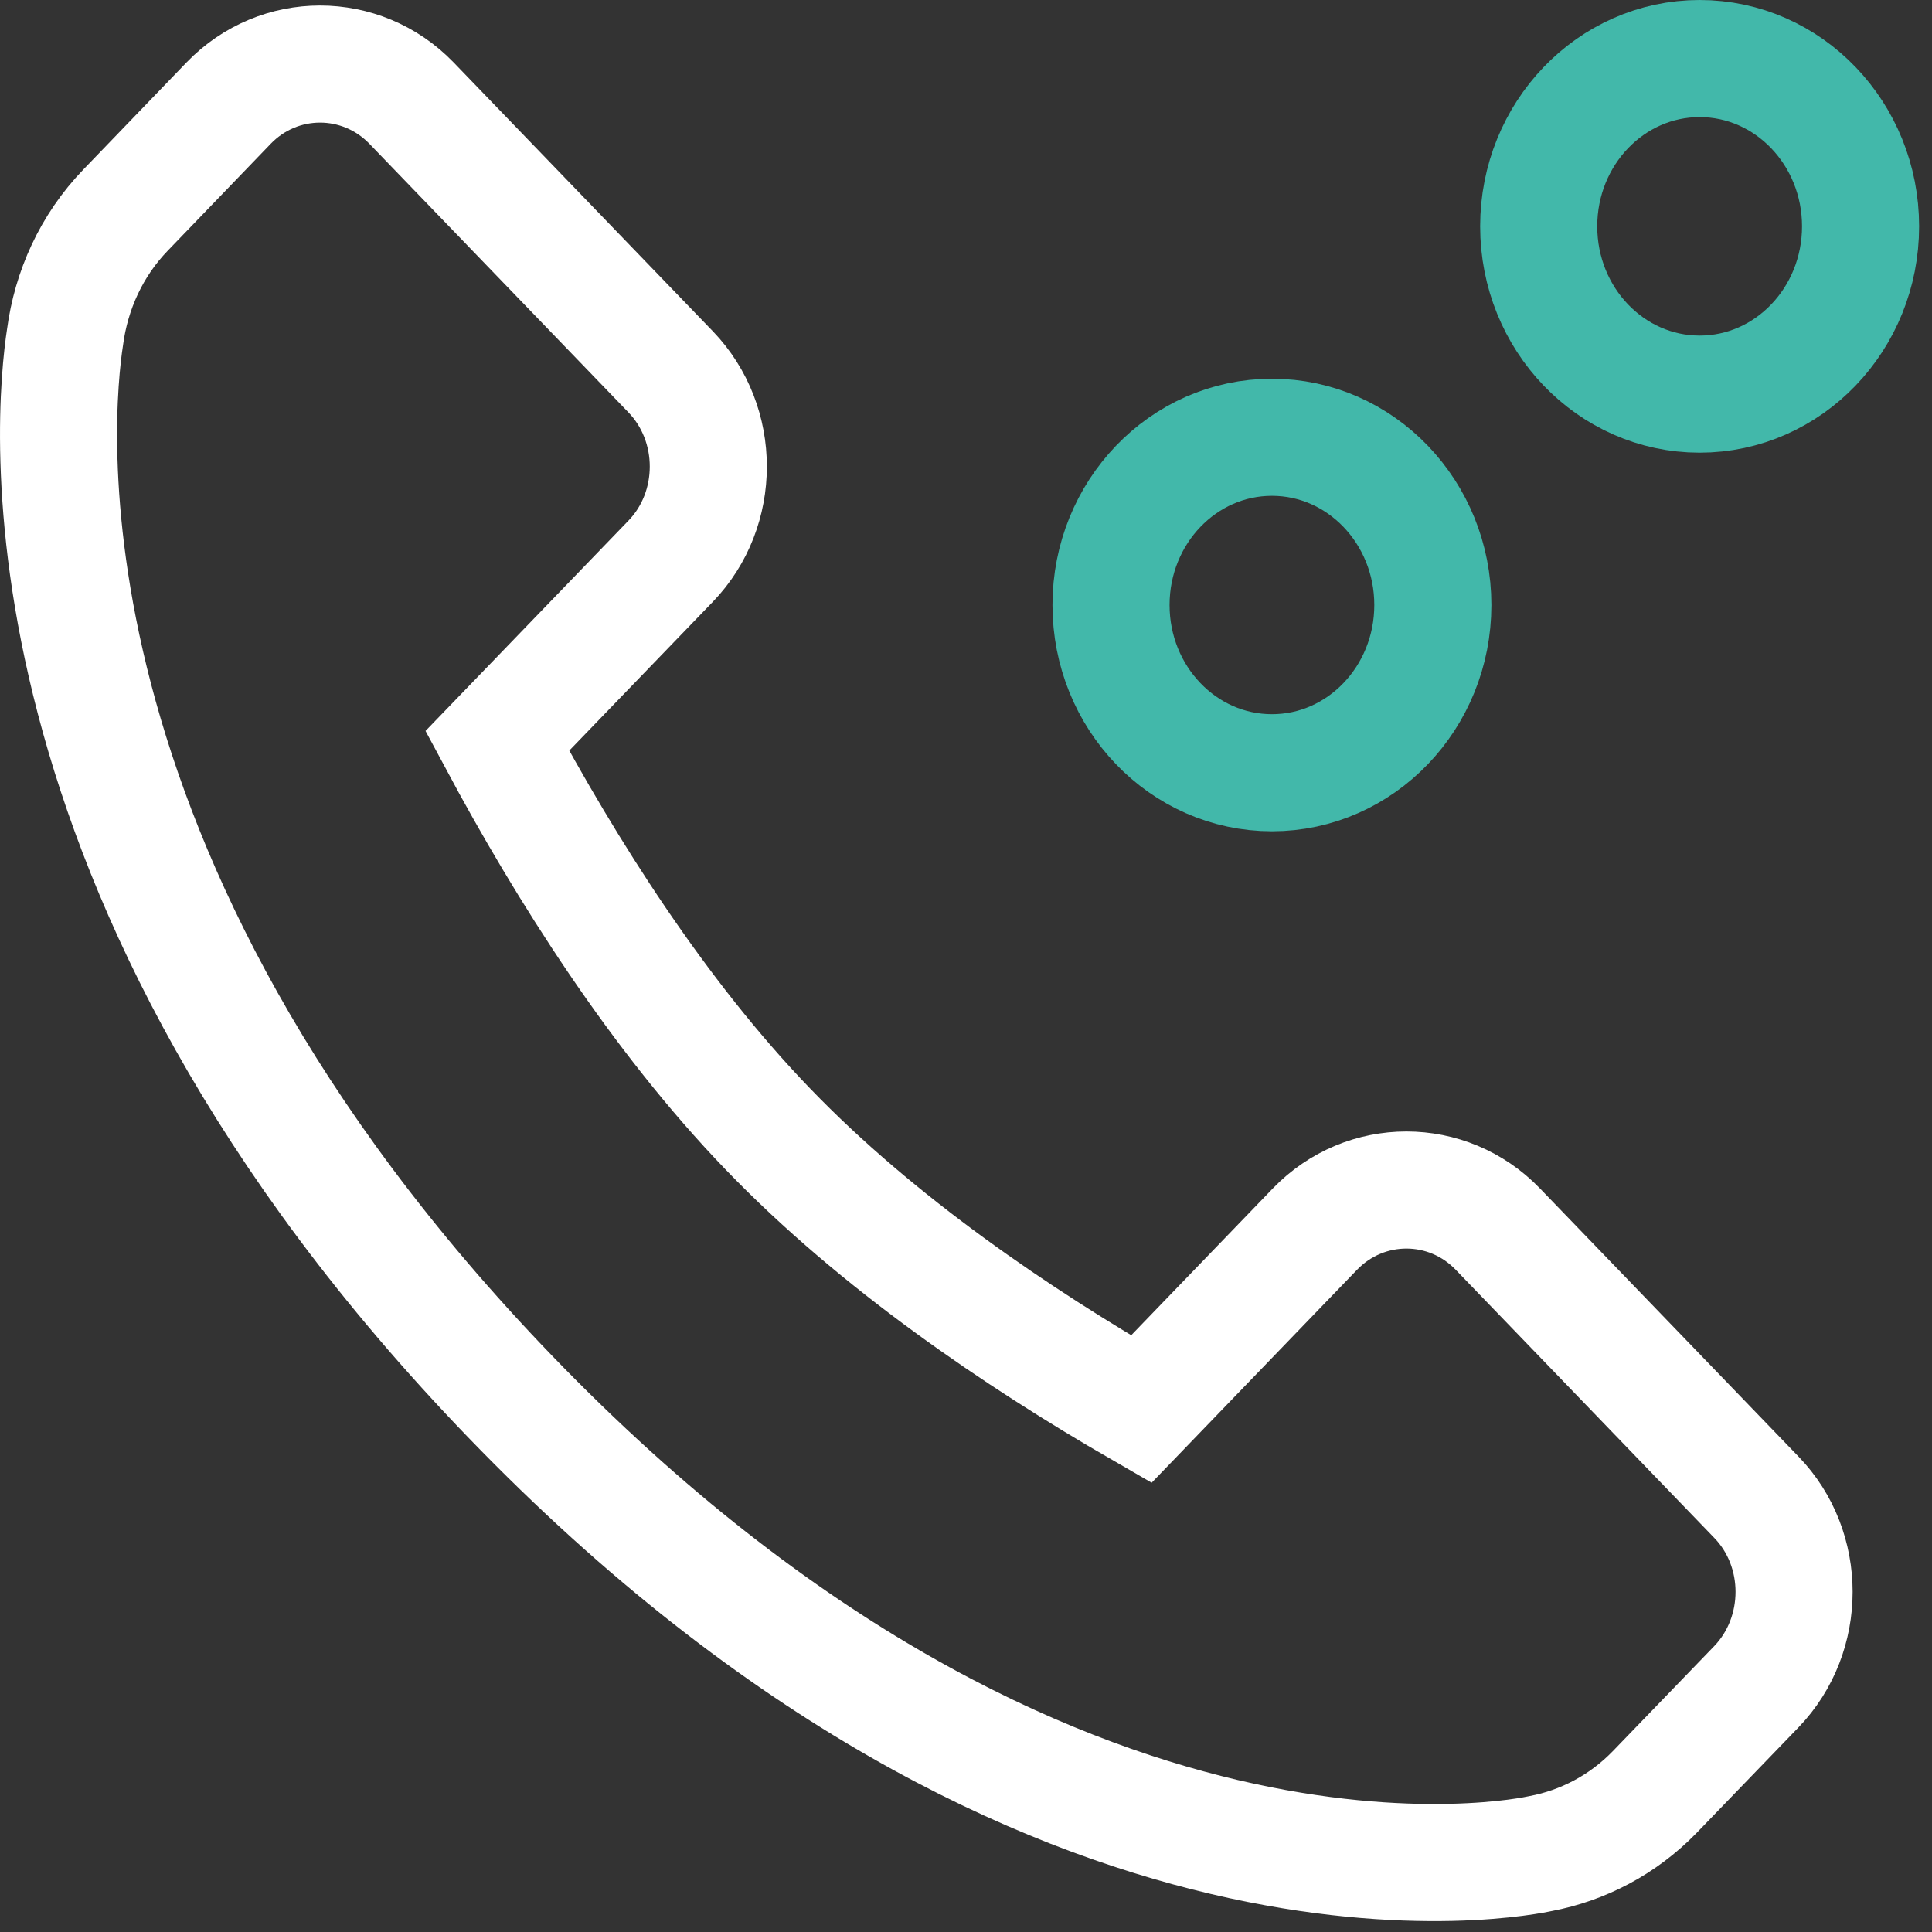
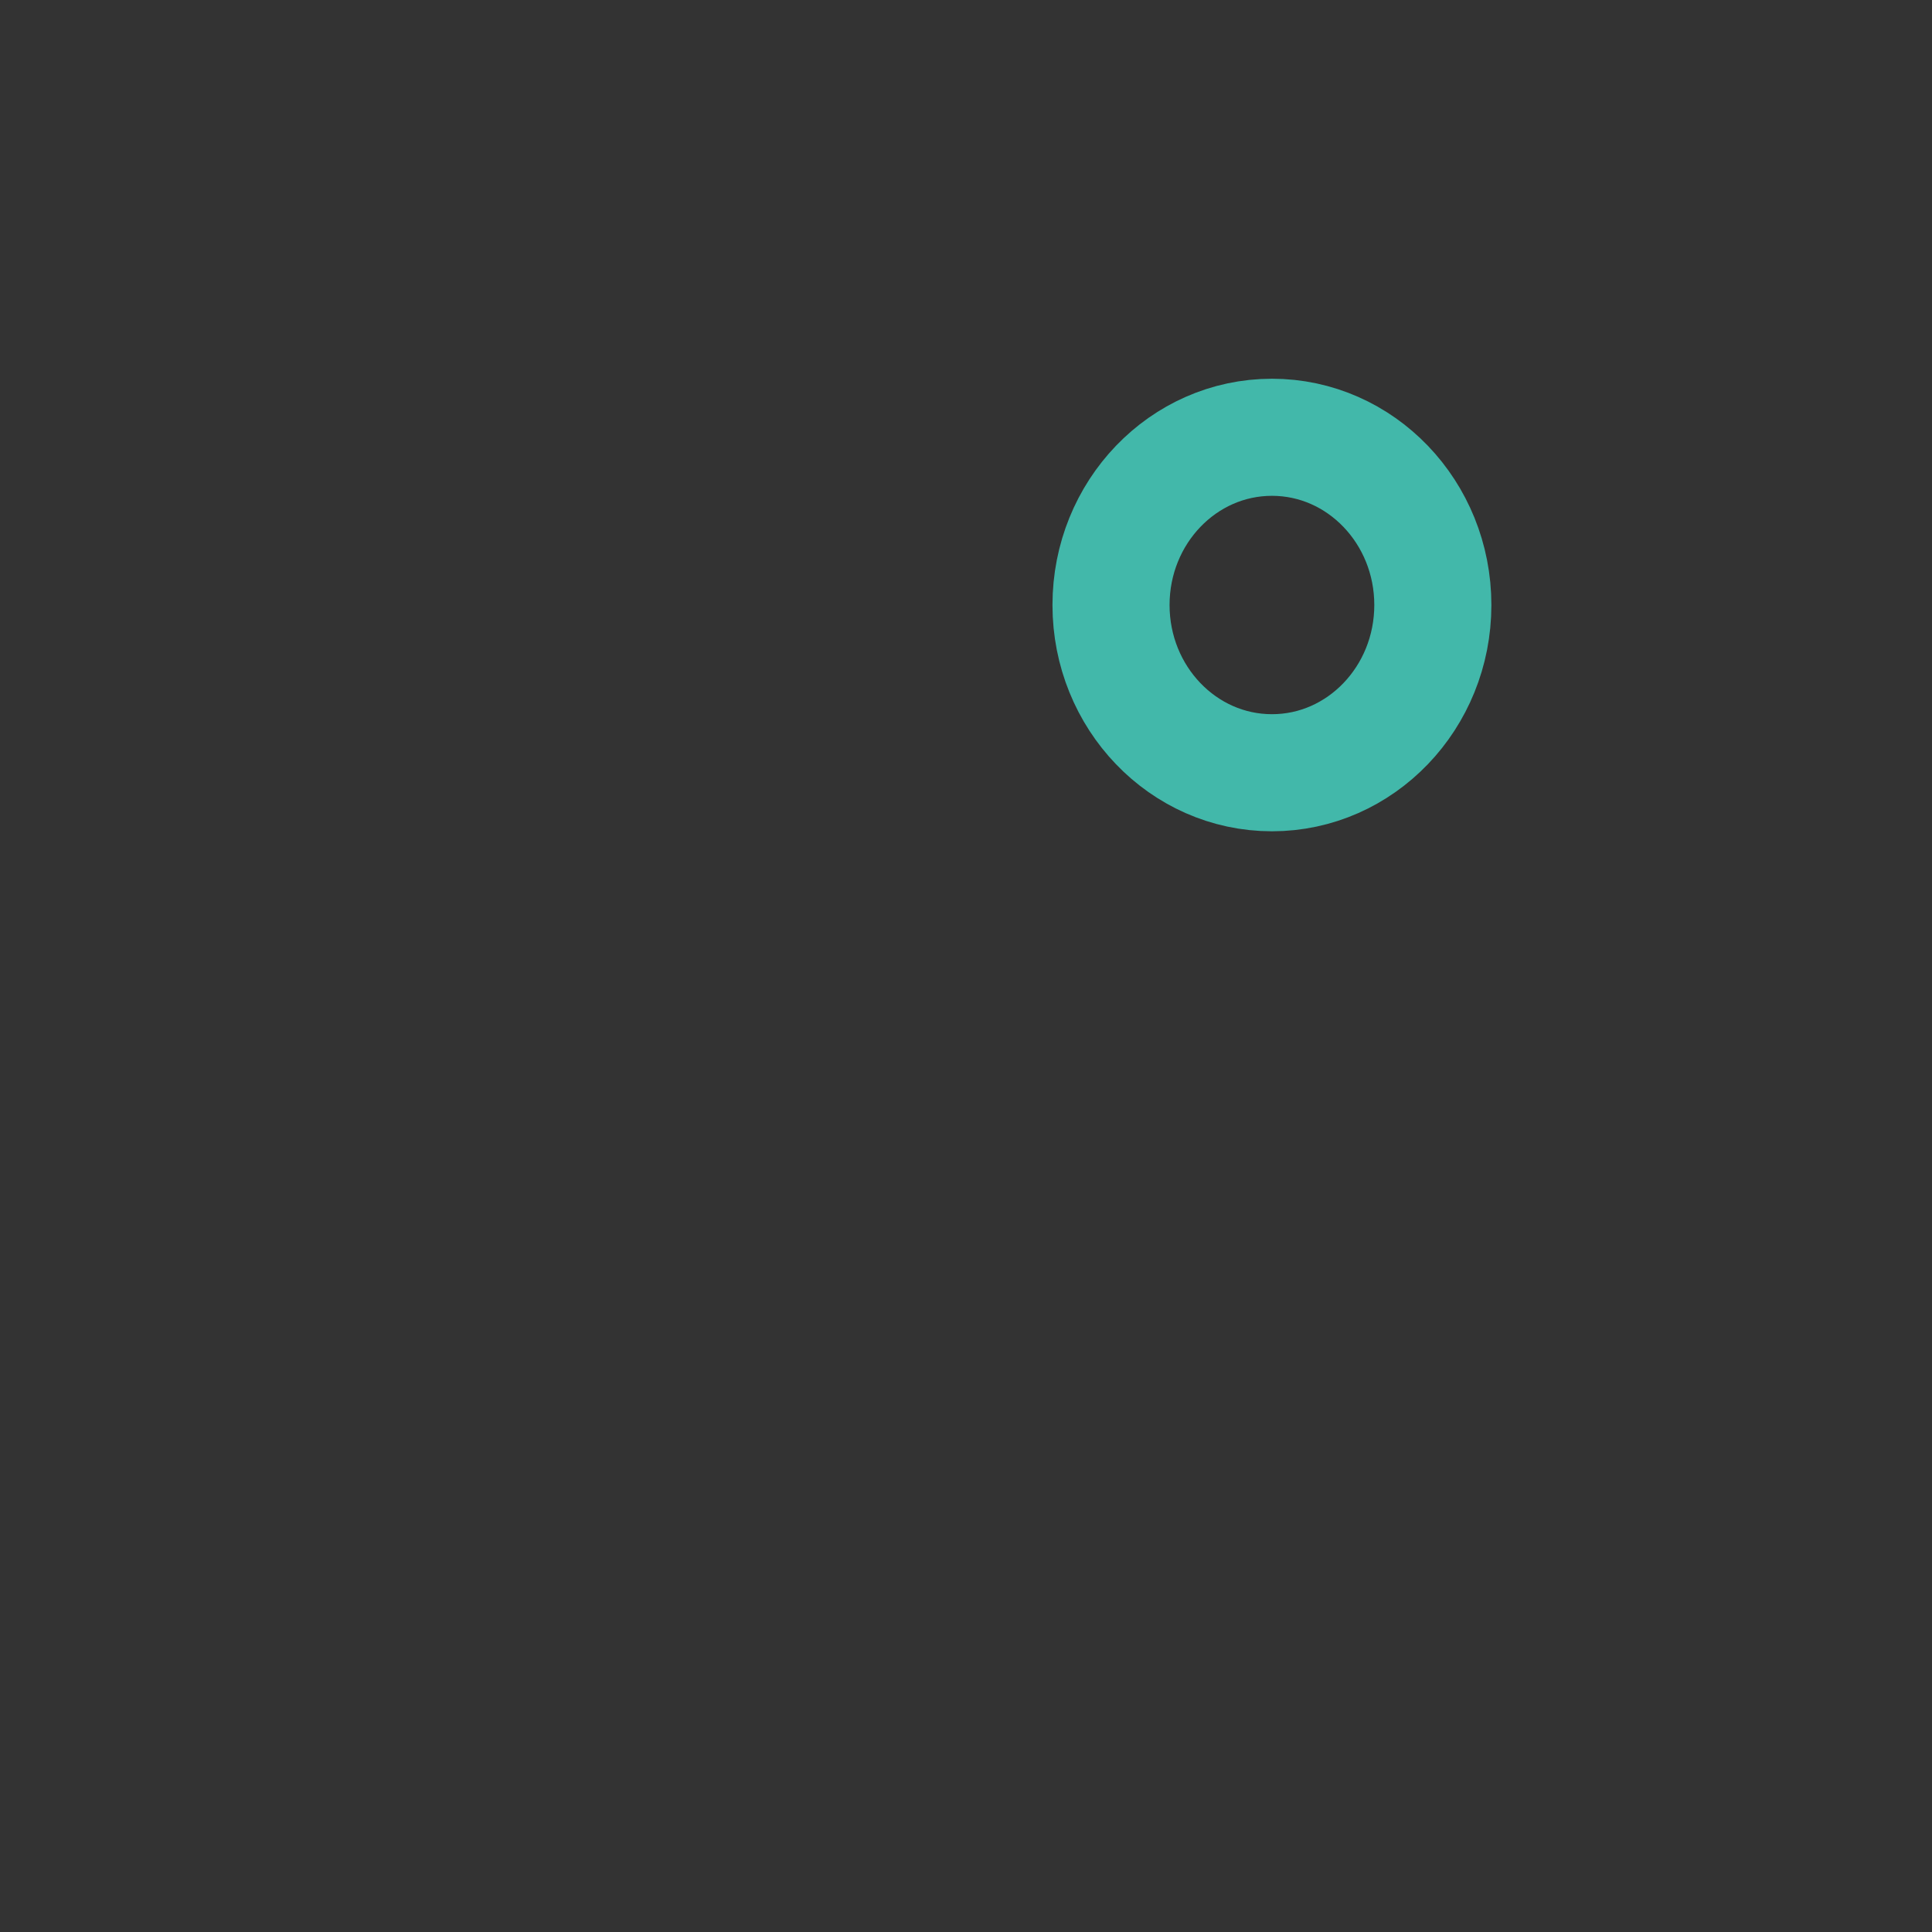
<svg xmlns="http://www.w3.org/2000/svg" width="33" height="33" viewBox="0 0 33 33" fill="none">
  <rect x="0" y="0" width="33" height="33" fill="#333333" stroke="none" />
  <path d="M21.726 13.199C23.243 13.199 24.474 11.916 24.474 10.334C24.474 8.751 23.243 7.469 21.726 7.469C20.208 7.469 18.977 8.751 18.977 10.334C18.977 11.916 20.208 13.199 21.726 13.199Z" stroke="#42B8AA" stroke-width="2" stroke-miterlimit="10" />
-   <path d="M29.031 6.732C30.549 6.732 31.78 5.449 31.78 3.866C31.78 2.283 30.549 1 29.031 1C27.513 1 26.282 2.283 26.282 3.866C26.282 5.449 27.513 6.732 29.031 6.732Z" stroke="#42B8AA" stroke-width="2" stroke-miterlimit="10" />
-   <path d="M25.584 20.994C24.726 20.104 23.32 20.104 22.46 20.994L19.494 24.069C17.378 22.848 14.99 21.23 13.119 19.288C11.24 17.341 9.672 14.854 8.494 12.655L11.455 9.586C12.313 8.697 12.313 7.242 11.455 6.351L7.028 1.76C6.169 0.872 4.764 0.872 3.906 1.76L2.148 3.585C1.559 4.194 1.216 4.963 1.111 5.758C0.916 7.026 0.111 14.938 8.716 23.857C17.984 33.461 26.103 31.706 26.317 31.66C27.031 31.524 27.715 31.175 28.265 30.608L30 28.811C30.859 27.918 30.859 26.46 30 25.573L25.584 20.994Z" stroke="white" stroke-width="2" stroke-miterlimit="10" />
</svg>